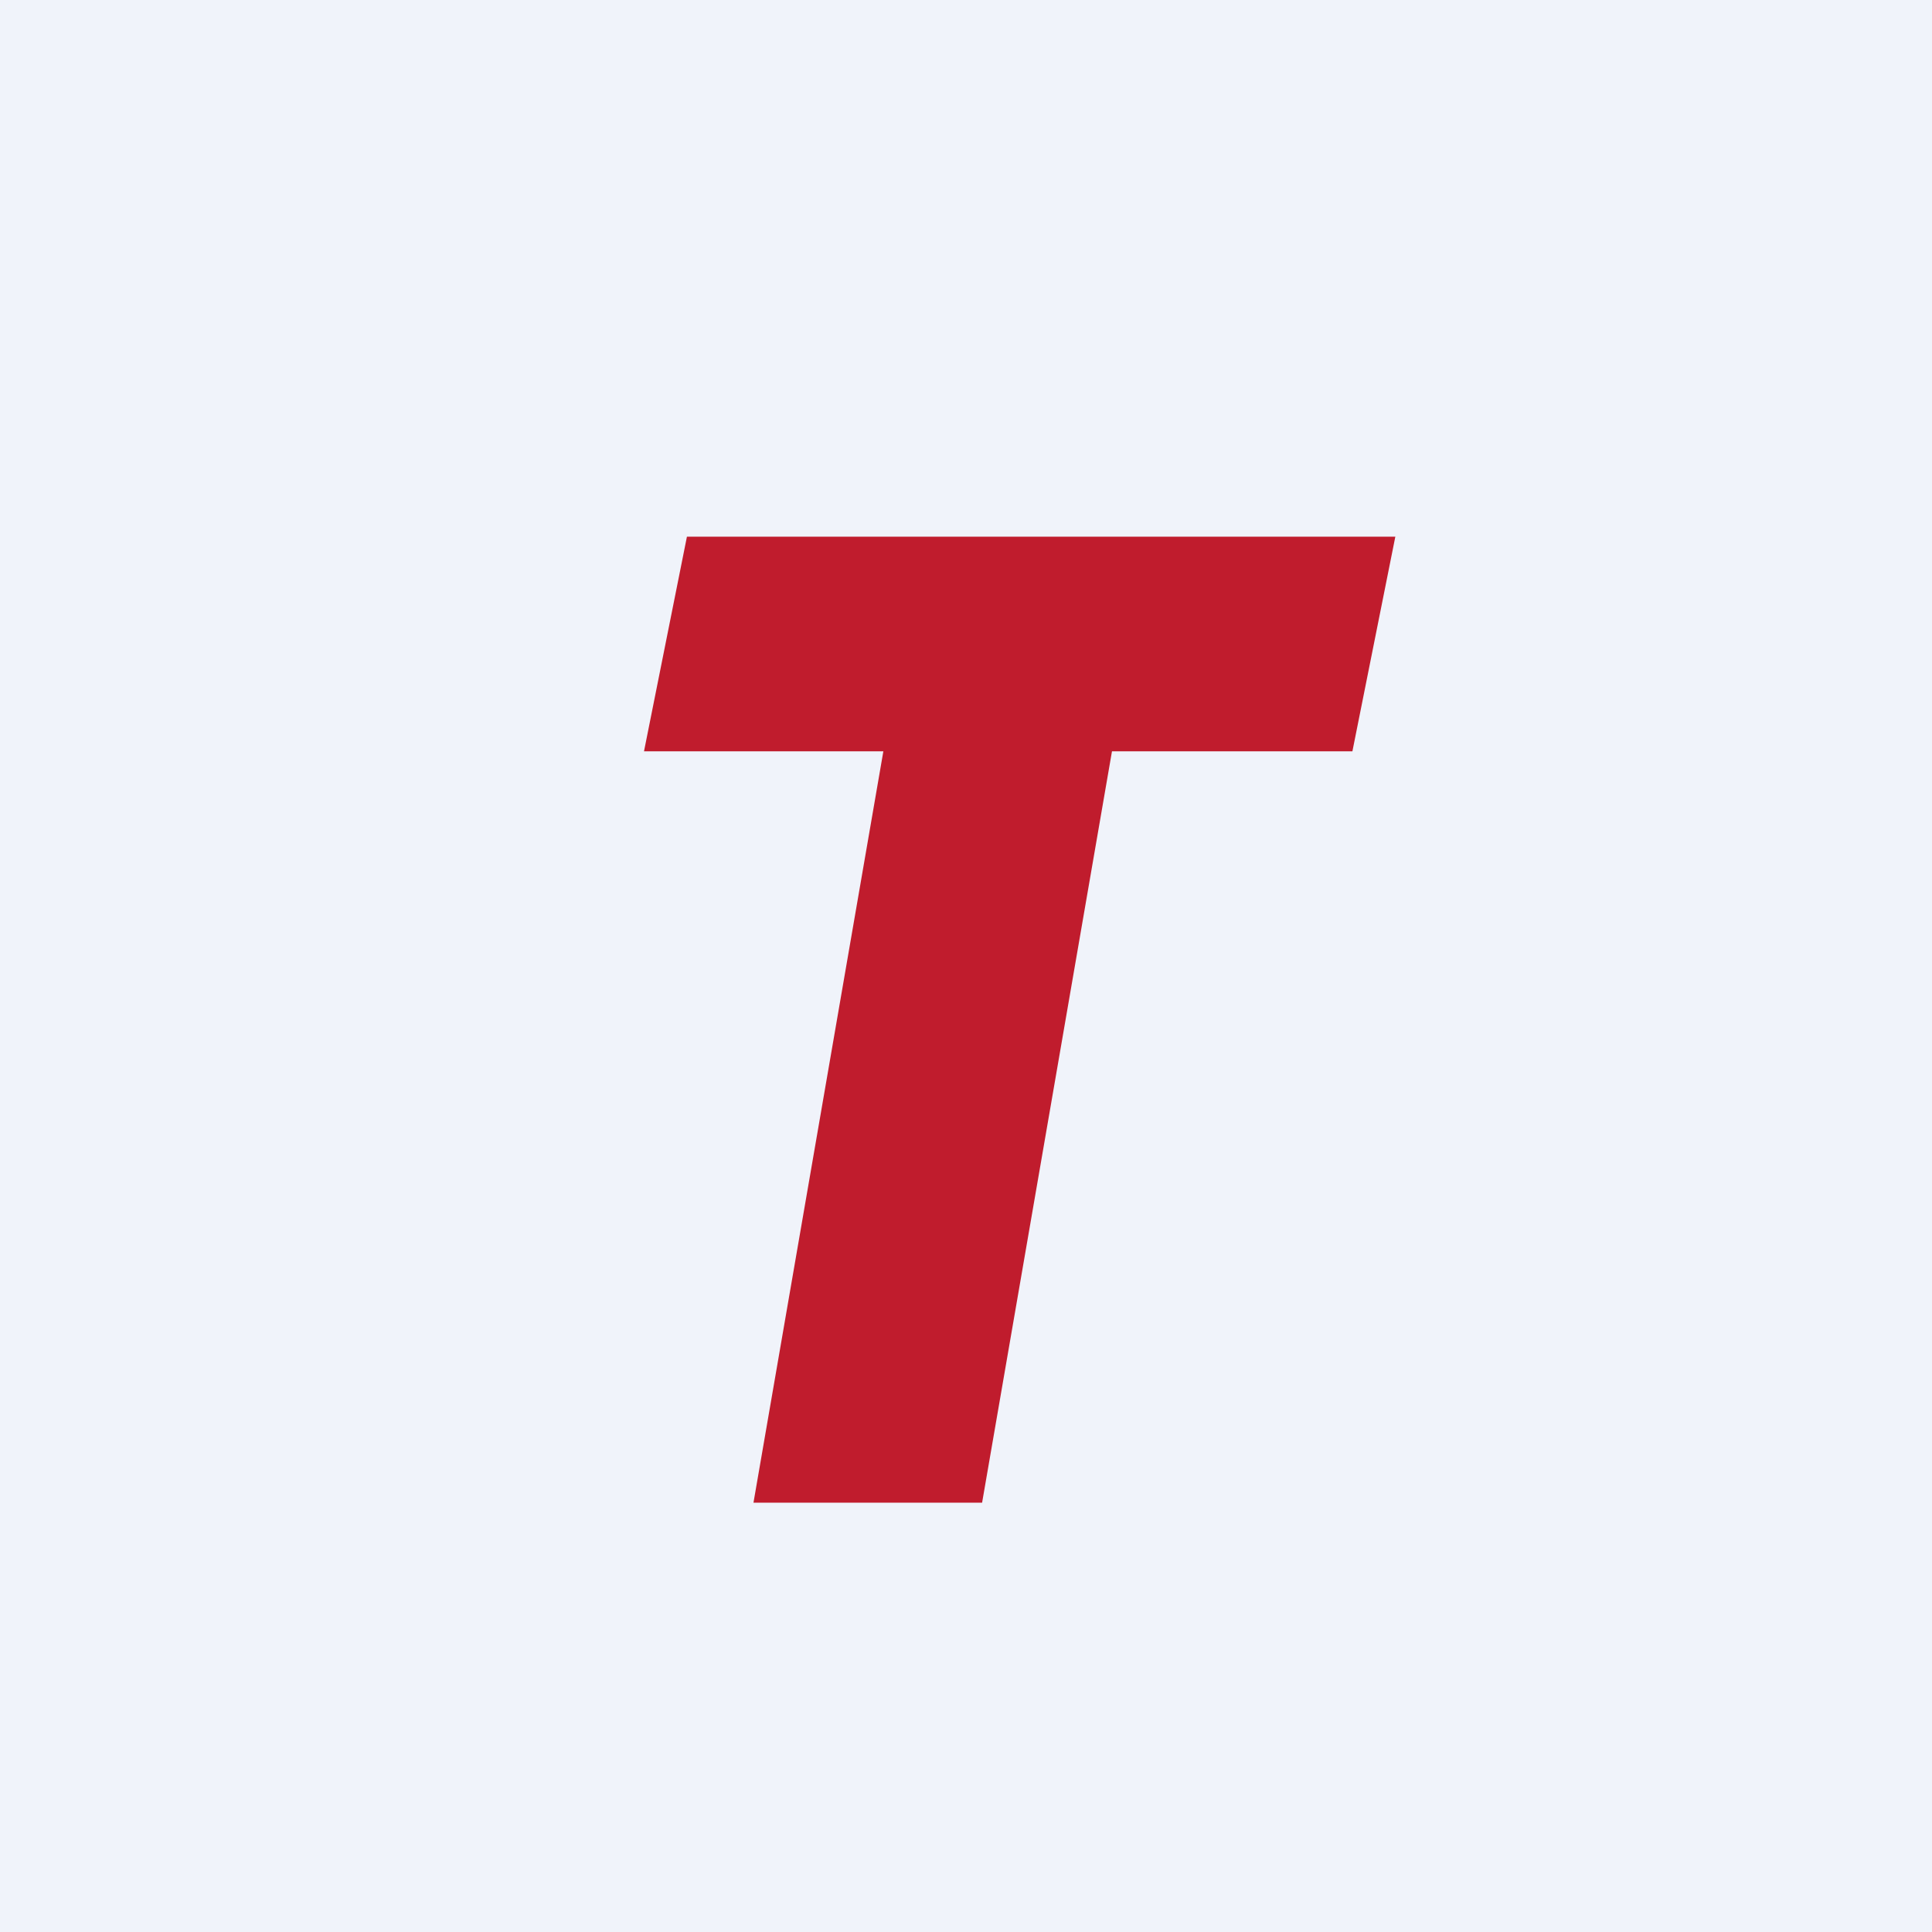
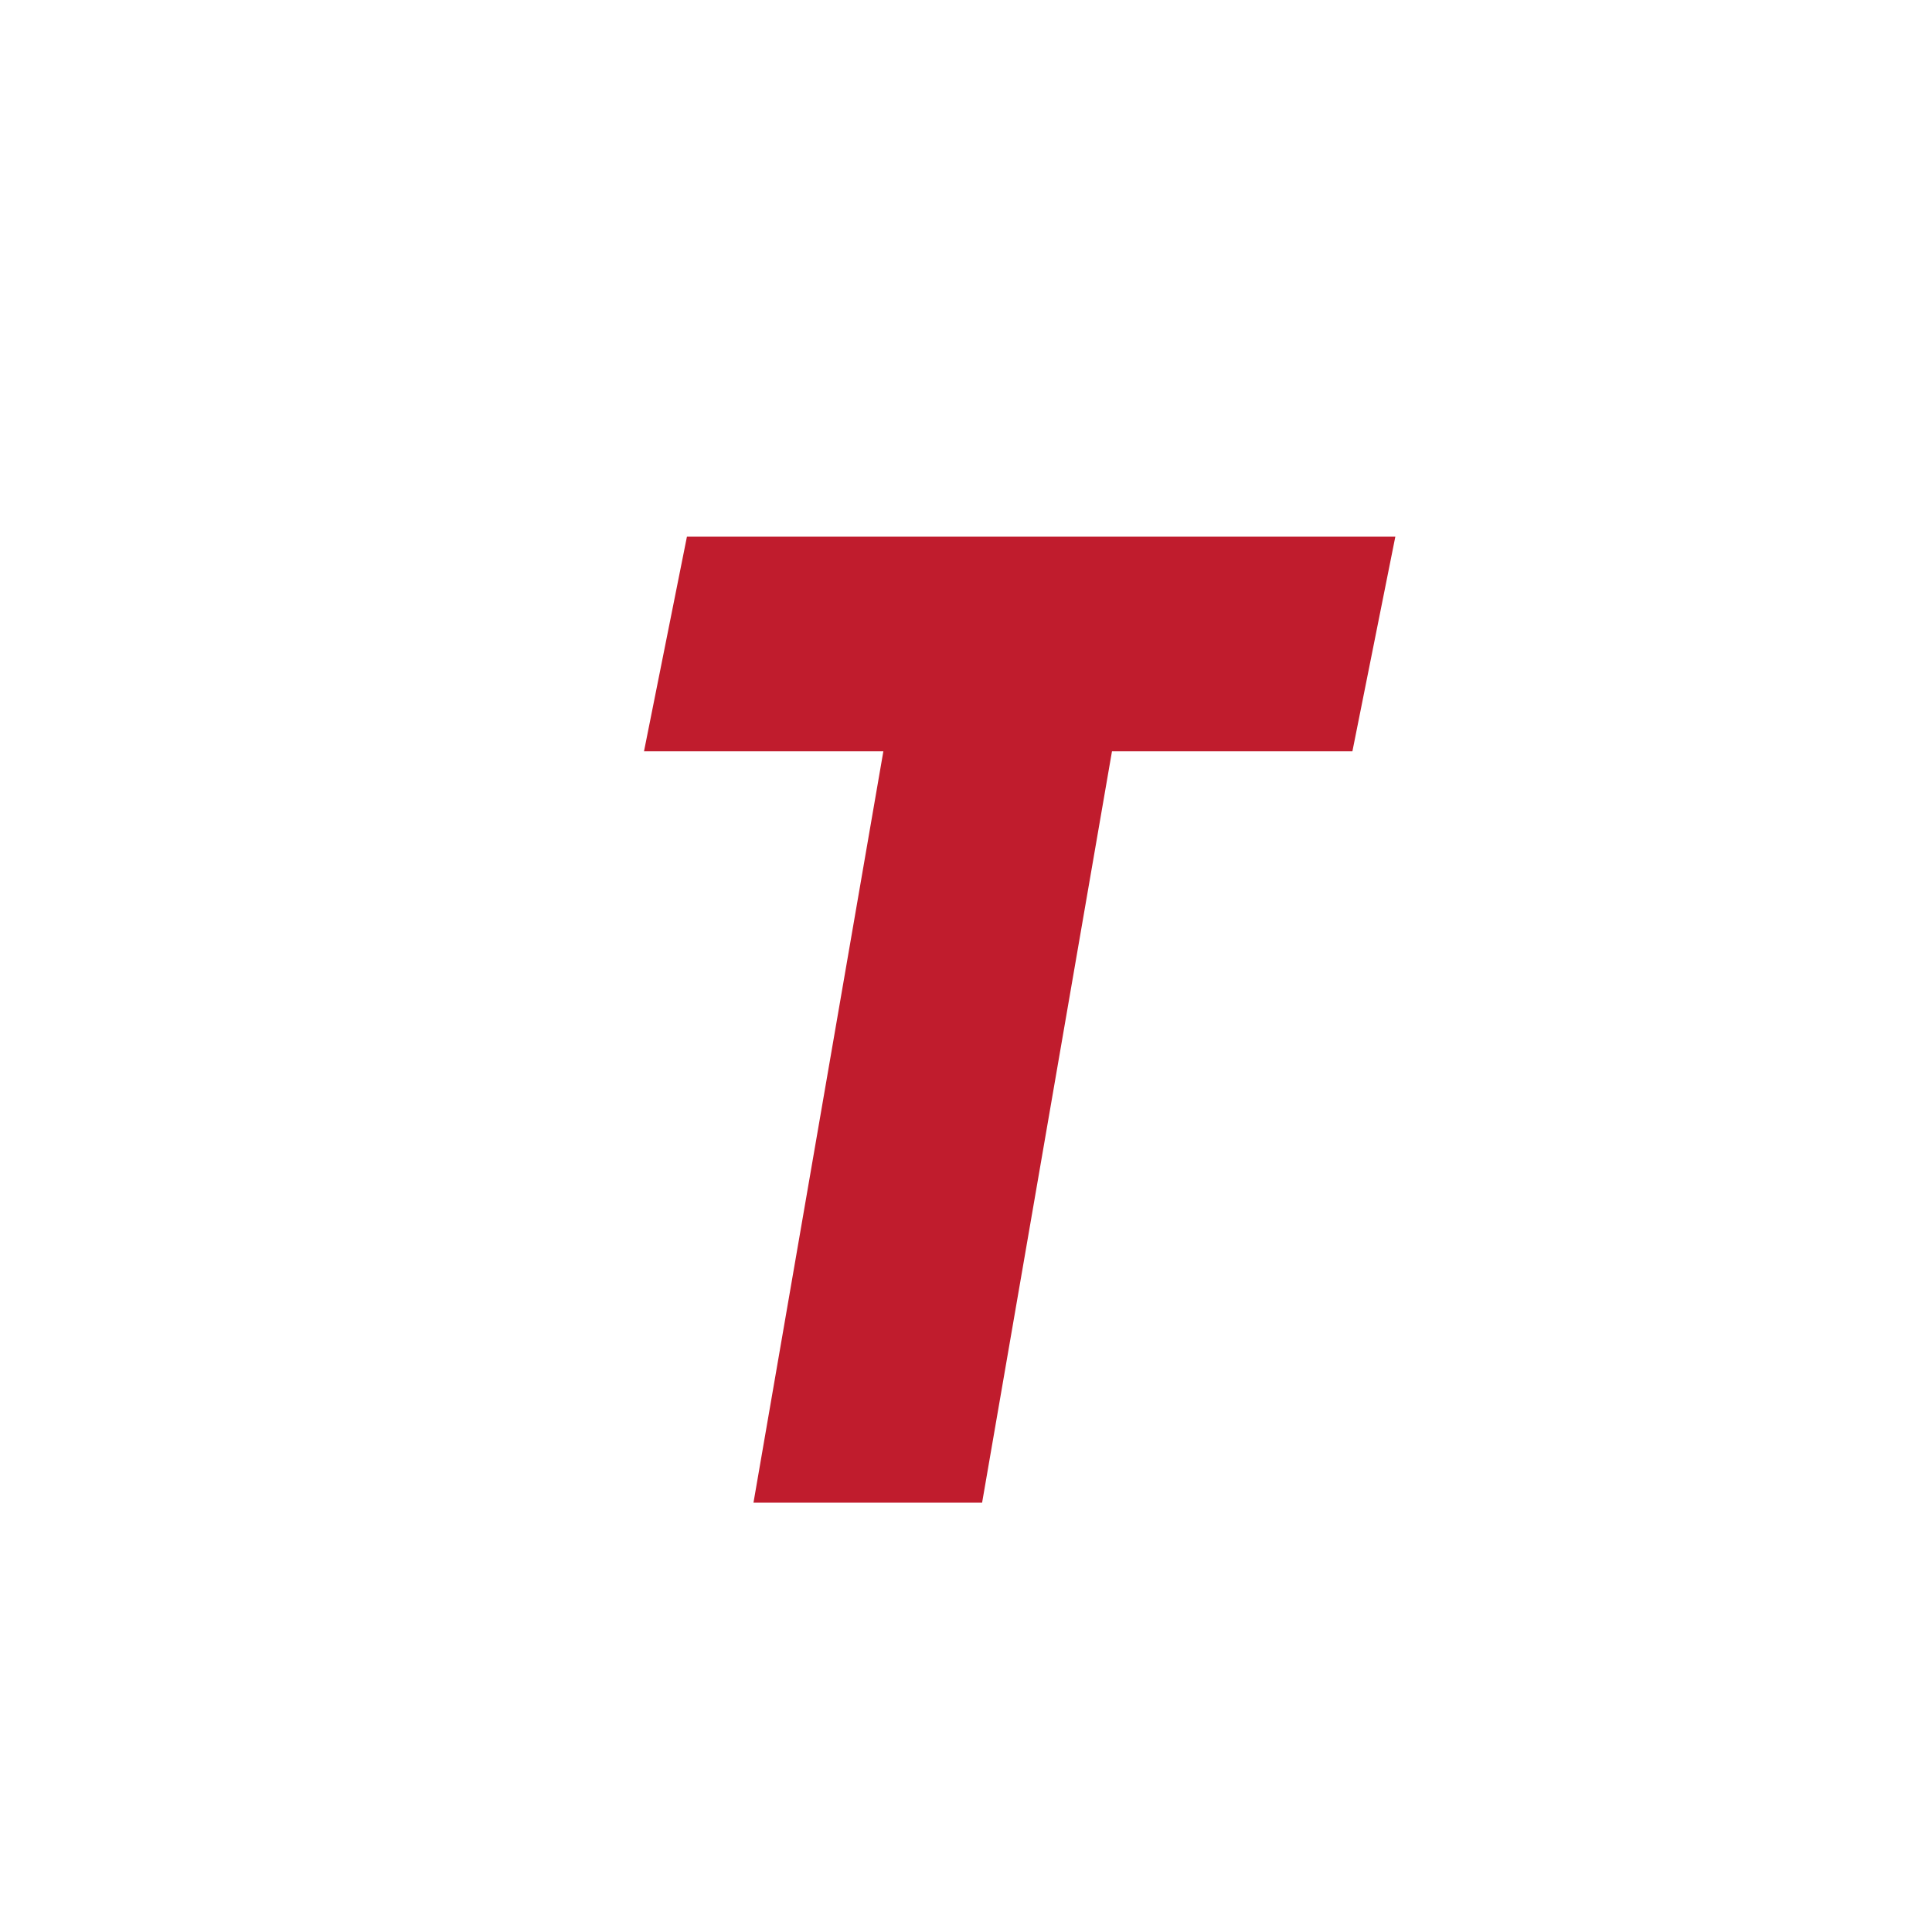
<svg xmlns="http://www.w3.org/2000/svg" width="18" height="18" viewBox="0 0 18 18">
-   <path fill="#F0F3FA" d="M0 0h18v18H0z" />
  <path d="M6.4 5H13l-.4 2h-2.24l-1.21 7H7.02l1.21-7H6l.4-2Z" fill="#C01C2D" />
</svg>